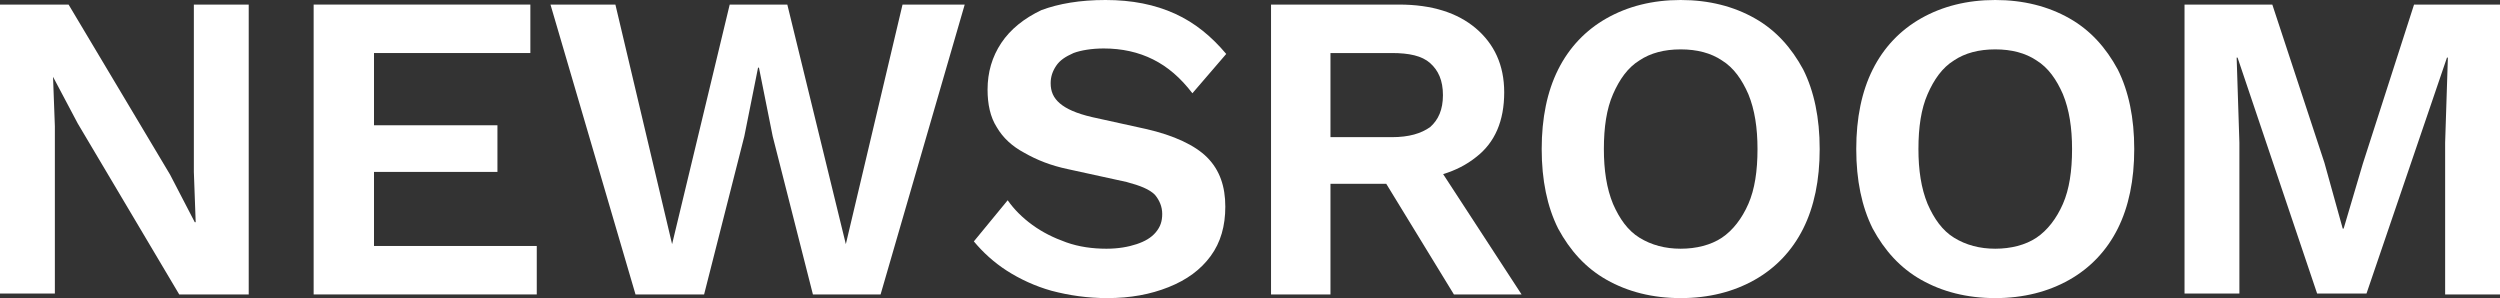
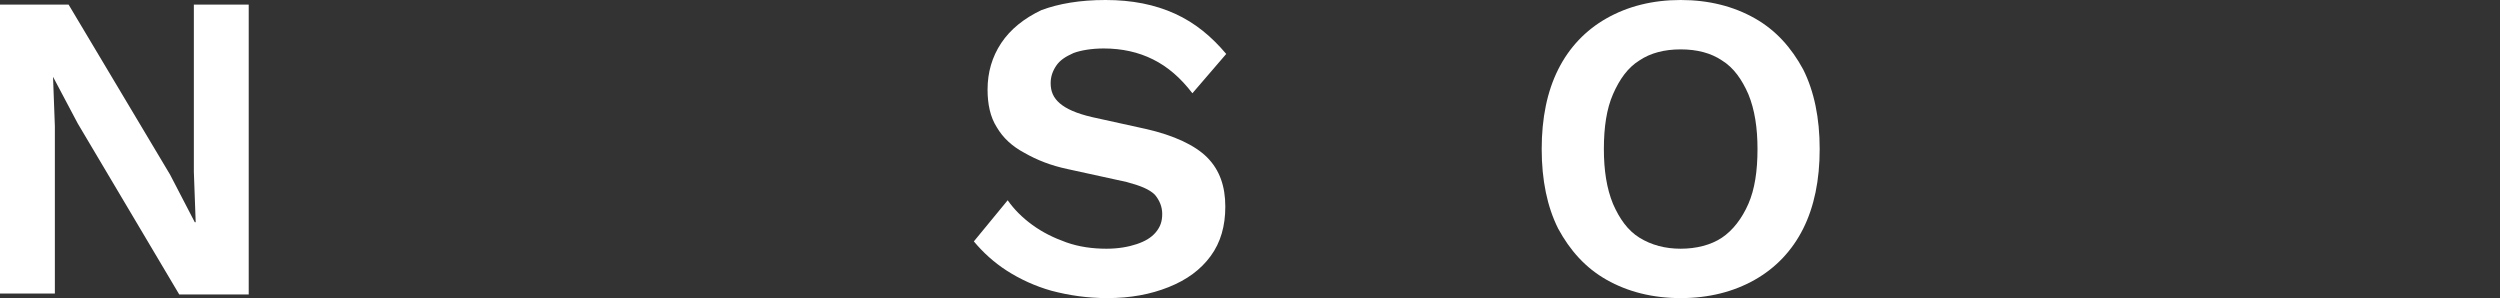
<svg xmlns="http://www.w3.org/2000/svg" version="1.1" id="Layer_1" x="0px" y="0px" viewBox="0 0 273.4 32.6" style="enable-background:new 0 0 273.4 32.6;" xml:space="preserve">
  <rect x="0" y="0" width="273.4" height="32.6" fill="#333333" stroke="none" />
  <style type="text/css">
	.st0{fill:#FFFFFF;}
</style>
  <g>
    <path class="st0" d="M27.2,0.5v31.7h-7.6L8.5,13.5L5.8,8.4h0L6,13.8v18.3H0V0.5h7.5l11.1,18.6l2.7,5.2h0.1l-0.2-5.5V0.5H27.2z" />
-     <path class="st0" d="M34.3,32.2V0.5H58v5.3H40.9v7.9h13.5v5.1H40.9v8.1h17.8v5.3H34.3z" />
-     <path class="st0" d="M69.5,32.2L60.2,0.5h7.1l6.2,26.2l6.3-26.2h6.3l6.4,26.2l6.2-26.2h6.8l-9.2,31.7h-7.4l-4.4-17.3L83,7.4h-0.1   l-1.5,7.5l-4.4,17.3H69.5z" />
    <path class="st0" d="M120.9,0c2.9,0,5.4,0.5,7.6,1.5c2.2,1,4,2.5,5.6,4.4l-3.7,4.3c-1.3-1.7-2.7-2.9-4.3-3.7   c-1.6-0.8-3.4-1.2-5.4-1.2c-1.3,0-2.5,0.2-3.3,0.5c-0.9,0.4-1.5,0.8-1.9,1.4c-0.4,0.6-0.6,1.2-0.6,1.9c0,0.9,0.3,1.6,1,2.2   c0.7,0.6,1.8,1.1,3.5,1.5l5.9,1.3c3.1,0.7,5.4,1.8,6.7,3.1c1.4,1.4,2,3.2,2,5.4c0,2.1-0.5,3.9-1.6,5.4c-1.1,1.5-2.6,2.6-4.6,3.4   c-2,0.8-4.2,1.2-6.7,1.2c-2.2,0-4.2-0.3-6.1-0.8c-1.8-0.5-3.5-1.3-4.9-2.2c-1.4-0.9-2.6-2-3.6-3.2l3.7-4.5c0.7,1,1.6,1.9,2.7,2.7   c1.1,0.8,2.3,1.4,3.7,1.9c1.4,0.5,2.9,0.7,4.4,0.7c1.3,0,2.4-0.2,3.3-0.5c0.9-0.3,1.6-0.7,2.1-1.3c0.5-0.6,0.7-1.2,0.7-2   c0-0.8-0.3-1.5-0.8-2.1c-0.6-0.6-1.6-1-3.1-1.4l-6.4-1.4c-1.9-0.4-3.4-1-4.8-1.8c-1.3-0.7-2.3-1.6-3-2.8c-0.7-1.1-1-2.5-1-4.1   c0-1.9,0.5-3.6,1.5-5.1c1-1.5,2.5-2.7,4.4-3.6C115.8,0.4,118.1,0,120.9,0z" />
-     <path class="st0" d="M153,0.5c3.6,0,6.4,0.9,8.4,2.6s3.1,4,3.1,7c0,3.1-1,5.5-3.1,7.1c-2,1.6-4.8,2.5-8.4,2.5l-0.7,0.4h-6.8v12.1   H139V0.5H153z M152.2,15c1.9,0,3.2-0.4,4.2-1.1c0.9-0.8,1.4-1.9,1.4-3.5c0-1.6-0.5-2.7-1.4-3.5c-0.9-0.8-2.3-1.1-4.2-1.1h-6.7V15   H152.2z M156.1,16.4l10.3,15.8h-7.4l-8.5-13.9L156.1,16.4z" />
    <path class="st0" d="M183.8,0c3.1,0,5.8,0.7,8.1,2c2.3,1.3,4,3.2,5.3,5.6c1.2,2.4,1.8,5.3,1.8,8.7c0,3.4-0.6,6.3-1.8,8.7   c-1.2,2.4-3,4.3-5.3,5.6c-2.3,1.3-5,2-8.1,2s-5.8-0.7-8.1-2c-2.3-1.3-4-3.2-5.3-5.6c-1.2-2.4-1.8-5.3-1.8-8.7   c0-3.4,0.6-6.3,1.8-8.7c1.2-2.4,3-4.3,5.3-5.6C178,0.7,180.7,0,183.8,0z M183.8,5.4c-1.8,0-3.3,0.4-4.5,1.2   c-1.3,0.8-2.2,2.1-2.9,3.7s-1,3.6-1,6c0,2.3,0.3,4.3,1,6c0.7,1.6,1.6,2.9,2.9,3.7c1.3,0.8,2.8,1.2,4.5,1.2s3.3-0.4,4.5-1.2   c1.2-0.8,2.2-2.1,2.9-3.7c0.7-1.6,1-3.6,1-6c0-2.3-0.3-4.3-1-6c-0.7-1.6-1.6-2.9-2.9-3.7C187.1,5.8,185.6,5.4,183.8,5.4z" />
-     <path class="st0" d="M218.2,0c3.1,0,5.8,0.7,8.1,2c2.3,1.3,4,3.2,5.3,5.6c1.2,2.4,1.8,5.3,1.8,8.7c0,3.4-0.6,6.3-1.8,8.7   c-1.2,2.4-3,4.3-5.3,5.6c-2.3,1.3-5,2-8.1,2s-5.8-0.7-8.1-2c-2.3-1.3-4-3.2-5.3-5.6c-1.2-2.4-1.8-5.3-1.8-8.7   c0-3.4,0.6-6.3,1.8-8.7c1.2-2.4,3-4.3,5.3-5.6C212.4,0.7,215.1,0,218.2,0z M218.2,5.4c-1.8,0-3.3,0.4-4.5,1.2   c-1.3,0.8-2.2,2.1-2.9,3.7s-1,3.6-1,6c0,2.3,0.3,4.3,1,6c0.7,1.6,1.6,2.9,2.9,3.7c1.3,0.8,2.8,1.2,4.5,1.2s3.3-0.4,4.5-1.2   c1.2-0.8,2.2-2.1,2.9-3.7c0.7-1.6,1-3.6,1-6c0-2.3-0.3-4.3-1-6c-0.7-1.6-1.6-2.9-2.9-3.7C221.5,5.8,220,5.4,218.2,5.4z" />
-     <path class="st0" d="M273.4,0.5v31.7h-6V15.6l0.3-9.3h-0.1l-8.8,25.8h-5.4l-8.7-25.8h-0.1l0.3,9.3v16.5h-6V0.5h9.6l5.7,17.3l2,7.2   h0.1l2.1-7.1L264,0.5H273.4z" />
  </g>
</svg>